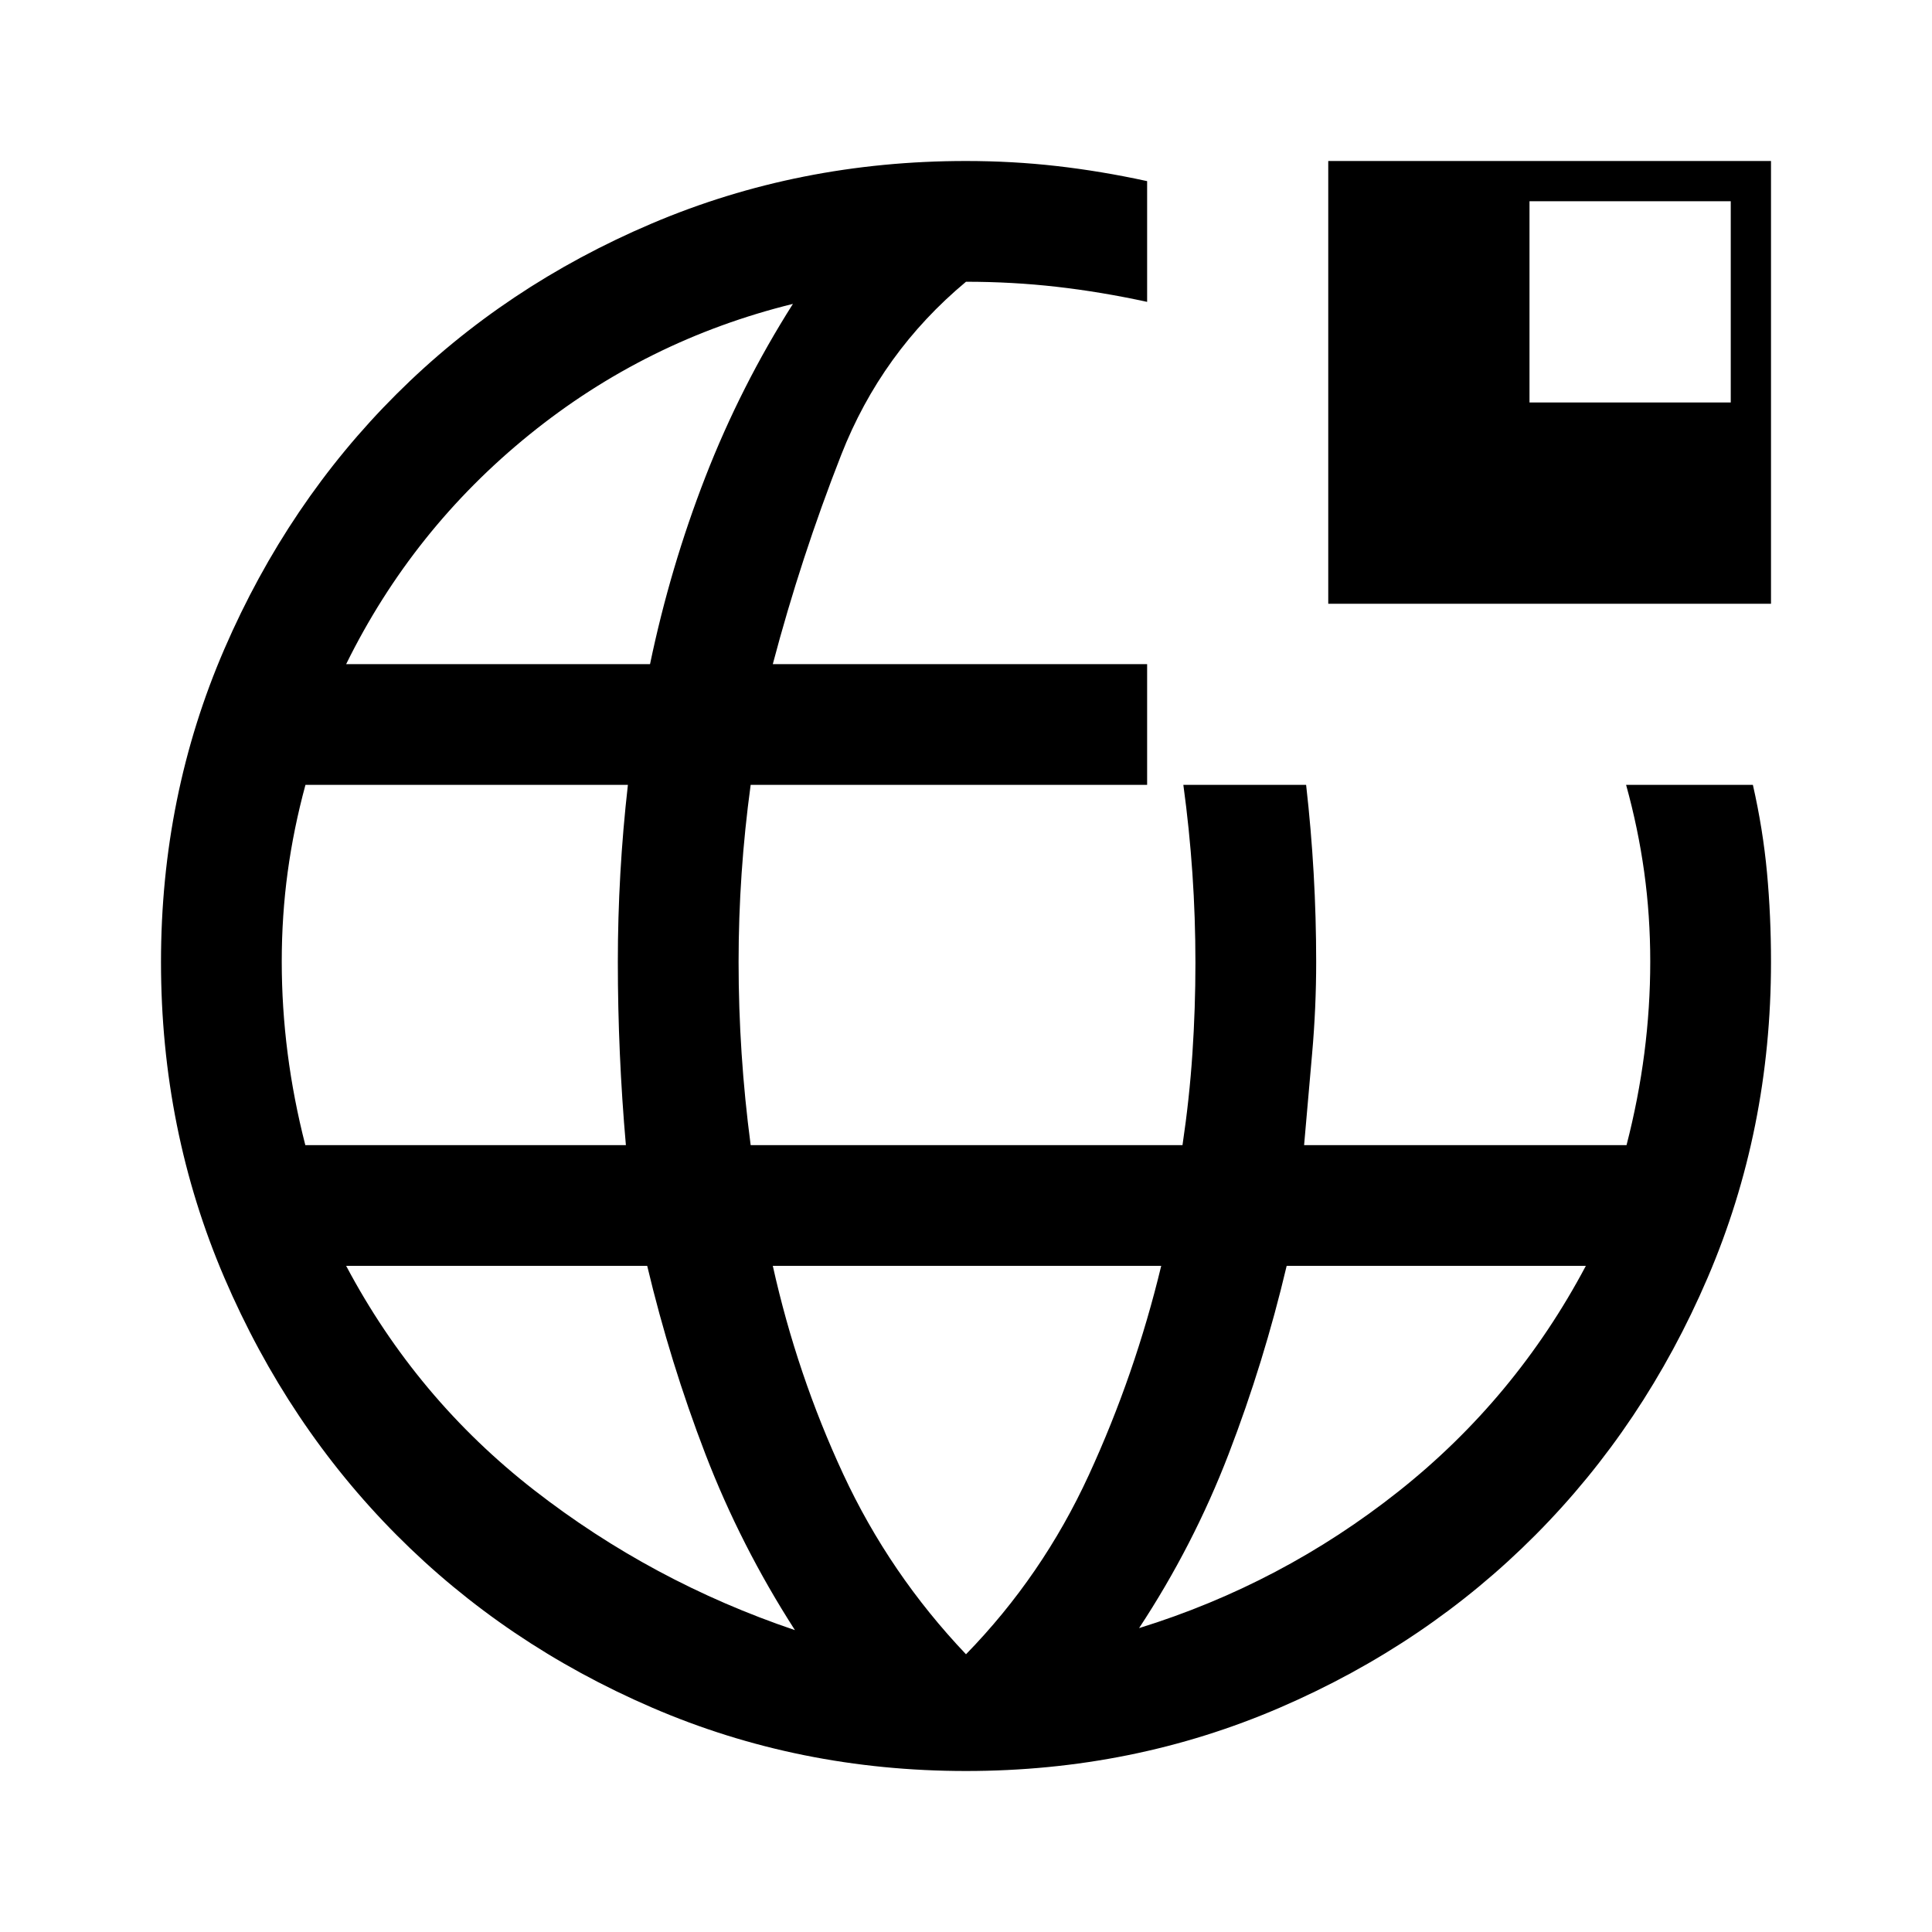
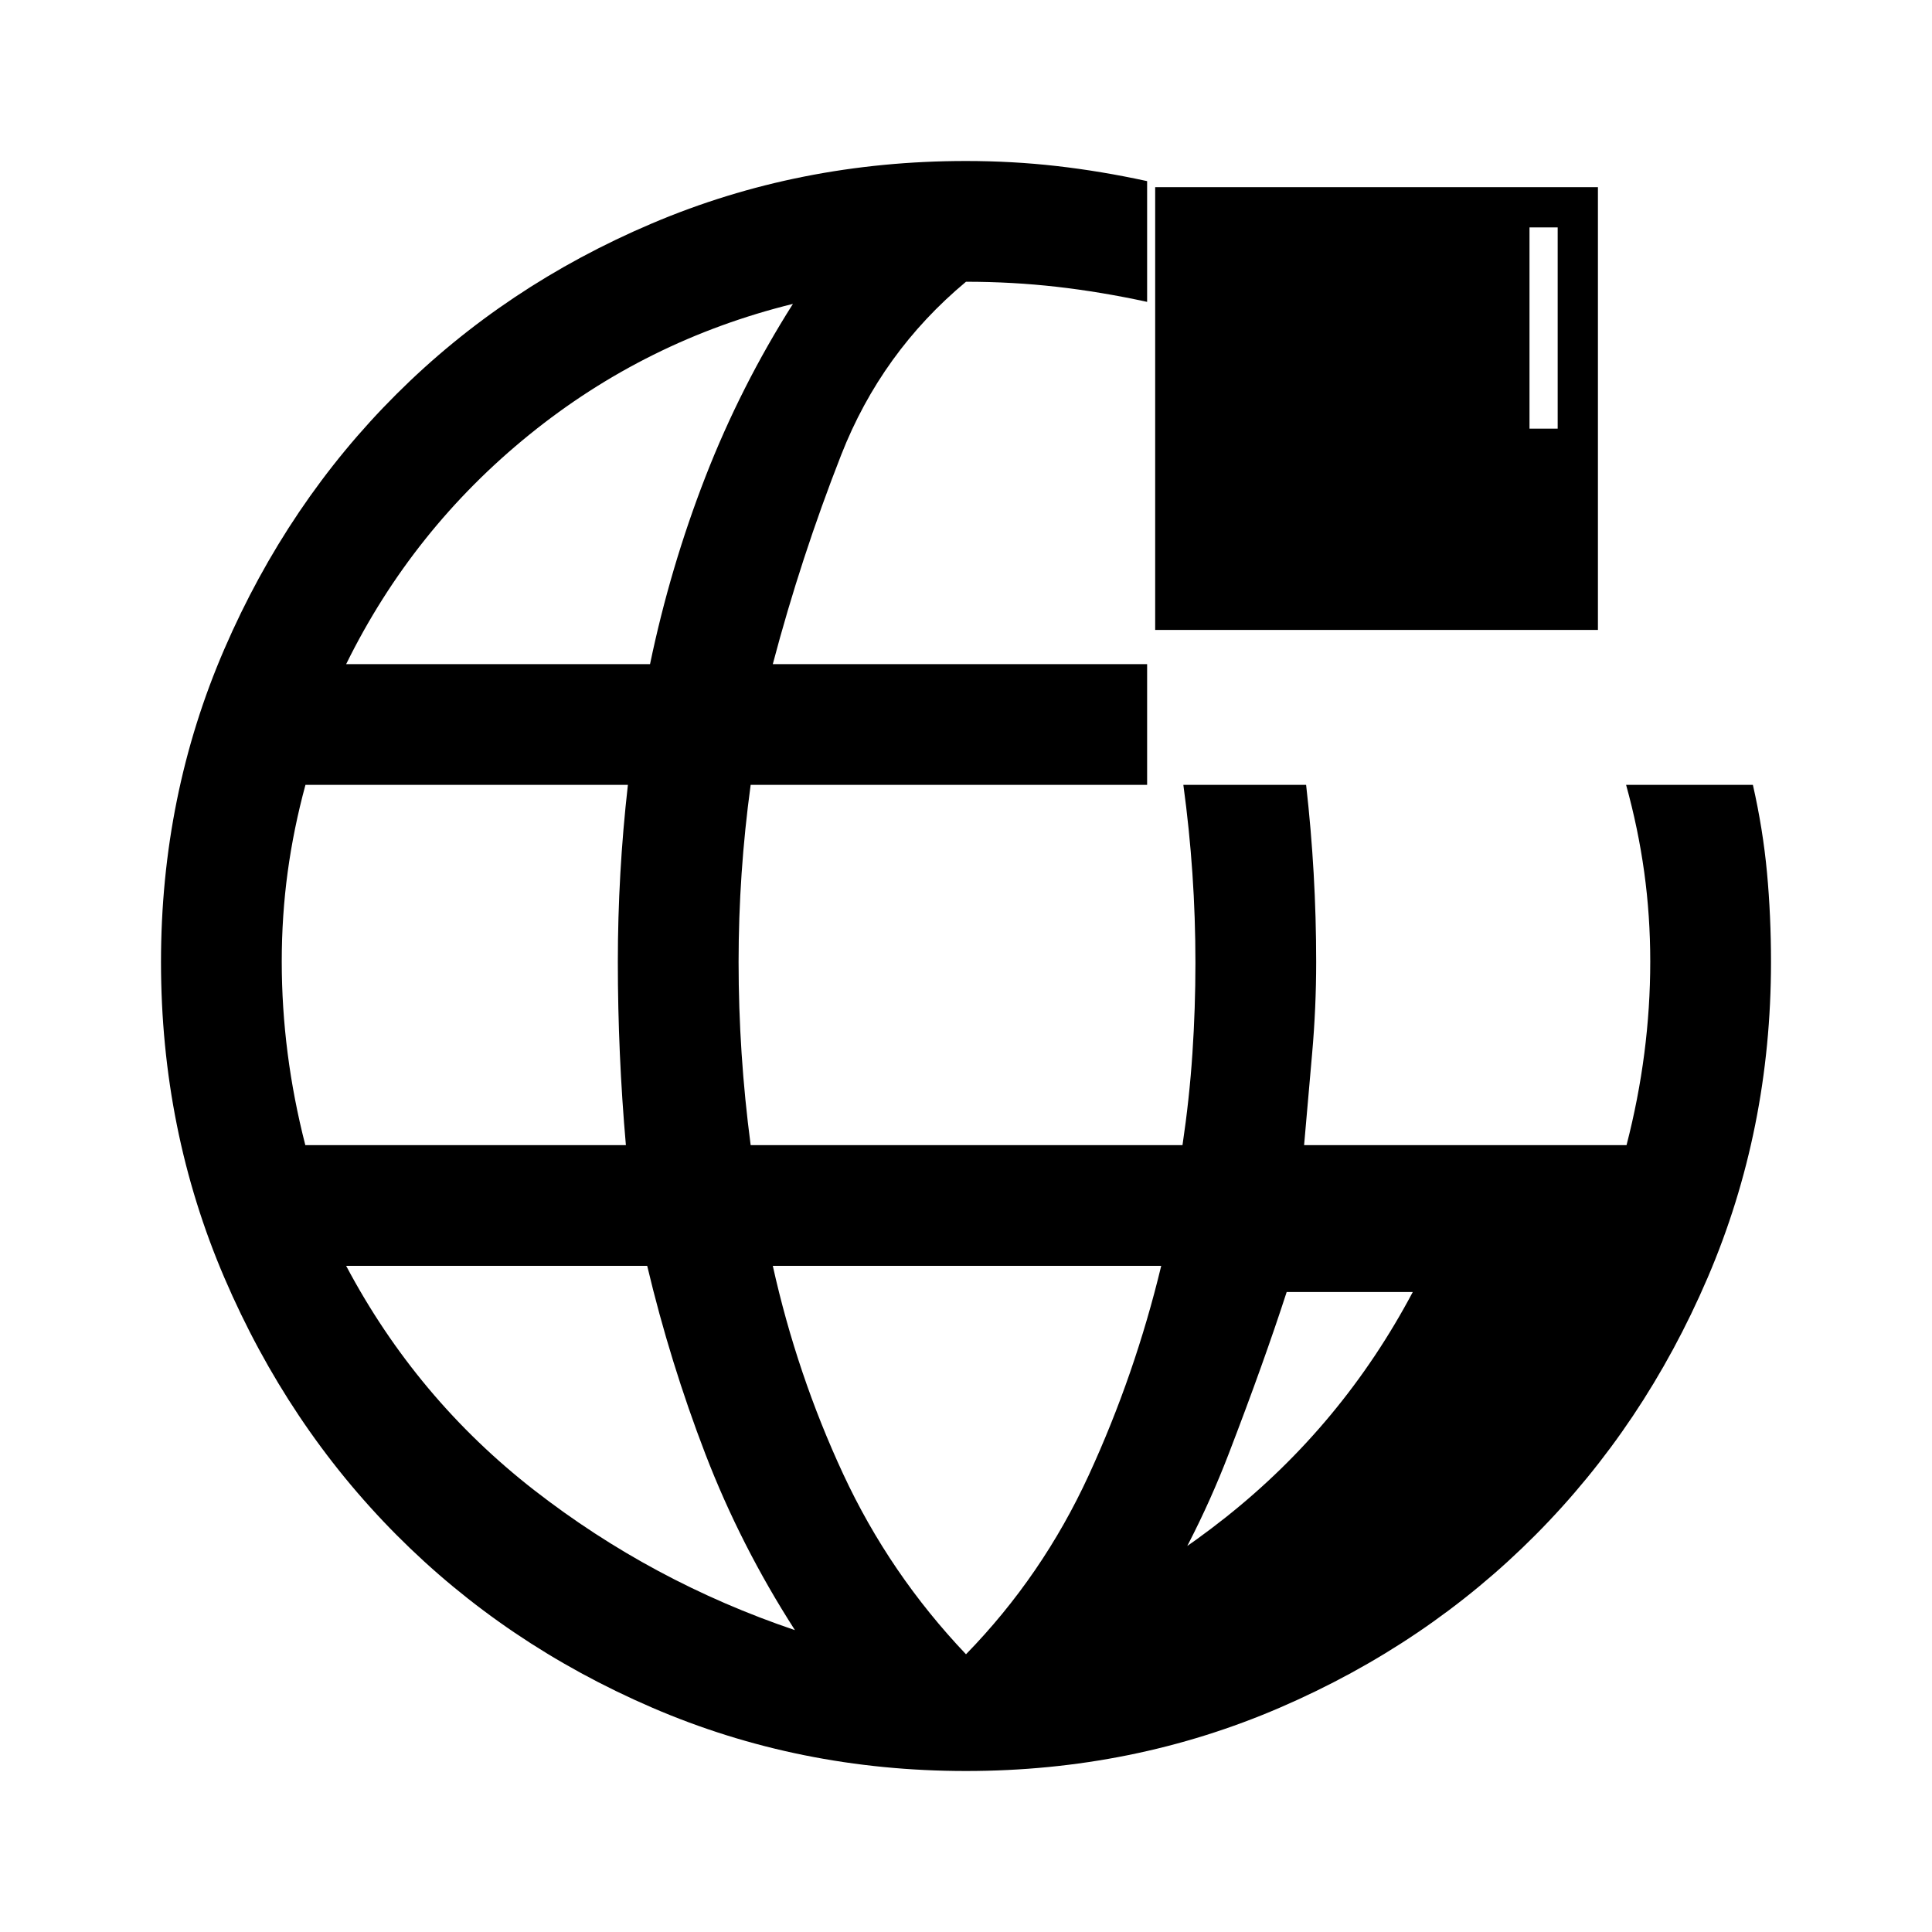
<svg xmlns="http://www.w3.org/2000/svg" width="48" height="48" viewBox="0 -960 960 960">
-   <path d="M480-80q-83 0-156-31.5t-127-85.82q-54-54.321-85.5-127.754T80-482q0-82.754 31.5-155.537T197-764.16Q251-818 324-849t156-31q23 0 45 2.5t45 7.5v60q-23-5-45-7.5t-45-2.5q-42 35-62 86t-34 104h186v60H373q-3 22-4.5 44t-1.5 44q0 22.75 1.5 45.5T373-391h214.576q3.424-23 4.924-45.5 1.5-22.5 1.5-45t-1.5-44.5q-1.5-22-4.5-44h61q2.5 22 3.75 44t1.25 44q0 22.667-2 45.333Q650-414 648-391h160.219q5.891-22.8 8.836-45.6Q820-459.4 820-482.2t-3-44.467q-3-21.666-9-43.333h63q5 22 7 43.5t2 44.5q0 83.493-31.5 156.926Q817-251.641 763-197.32 709-143 636-111.5 563-80 480-80ZM151.712-391H311q-2-22.75-3-45.5t-1-45.5q0-22 1.25-44t3.75-44H151.781q-5.891 21.667-8.836 43.333Q140-505 140-482.2q0 22.8 2.928 45.6t8.784 45.6ZM395-150q-27-42-44.5-87.5T321.591-331H172q35 66 93.5 111.5T395-150ZM172-630h151q10-48 27.5-93t43.5-86q-73 18-131 65t-91 114Zm308 492q38-39 61-89t36-104H384q12 54 35 103.5t61 89.5Zm86-13q71-22 129-68t93-112H639.339Q628-283 610.5-237.5T566-151Zm94-509v-220h220v220H660Zm100-100h100v-100H760v100Z" />
+   <path d="M480-80q-83 0-156-31.5t-127-85.82q-54-54.321-85.5-127.754T80-482q0-82.754 31.5-155.537T197-764.16Q251-818 324-849t156-31q23 0 45 2.5t45 7.5v60q-23-5-45-7.5t-45-2.5q-42 35-62 86t-34 104h186v60H373q-3 22-4.5 44t-1.5 44q0 22.75 1.5 45.5T373-391h214.576q3.424-23 4.924-45.5 1.5-22.5 1.5-45t-1.5-44.5q-1.5-22-4.5-44h61q2.5 22 3.75 44t1.25 44q0 22.667-2 45.333Q650-414 648-391h160.219q5.891-22.8 8.836-45.6Q820-459.4 820-482.2t-3-44.467q-3-21.666-9-43.333h63q5 22 7 43.5t2 44.5q0 83.493-31.5 156.926Q817-251.641 763-197.32 709-143 636-111.5 563-80 480-80ZM151.712-391H311q-2-22.75-3-45.5t-1-45.5q0-22 1.25-44t3.75-44H151.781q-5.891 21.667-8.836 43.333Q140-505 140-482.2q0 22.8 2.928 45.6t8.784 45.6ZM395-150q-27-42-44.5-87.5T321.591-331H172q35 66 93.5 111.5T395-150ZM172-630h151q10-48 27.5-93t43.5-86q-73 18-131 65t-91 114Zm308 492q38-39 61-89t36-104H384q12 54 35 103.5t61 89.5Zq71-22 129-68t93-112H639.339Q628-283 610.5-237.5T566-151Zm94-509v-220h220v220H660Zm100-100h100v-100H760v100Z" />
</svg>